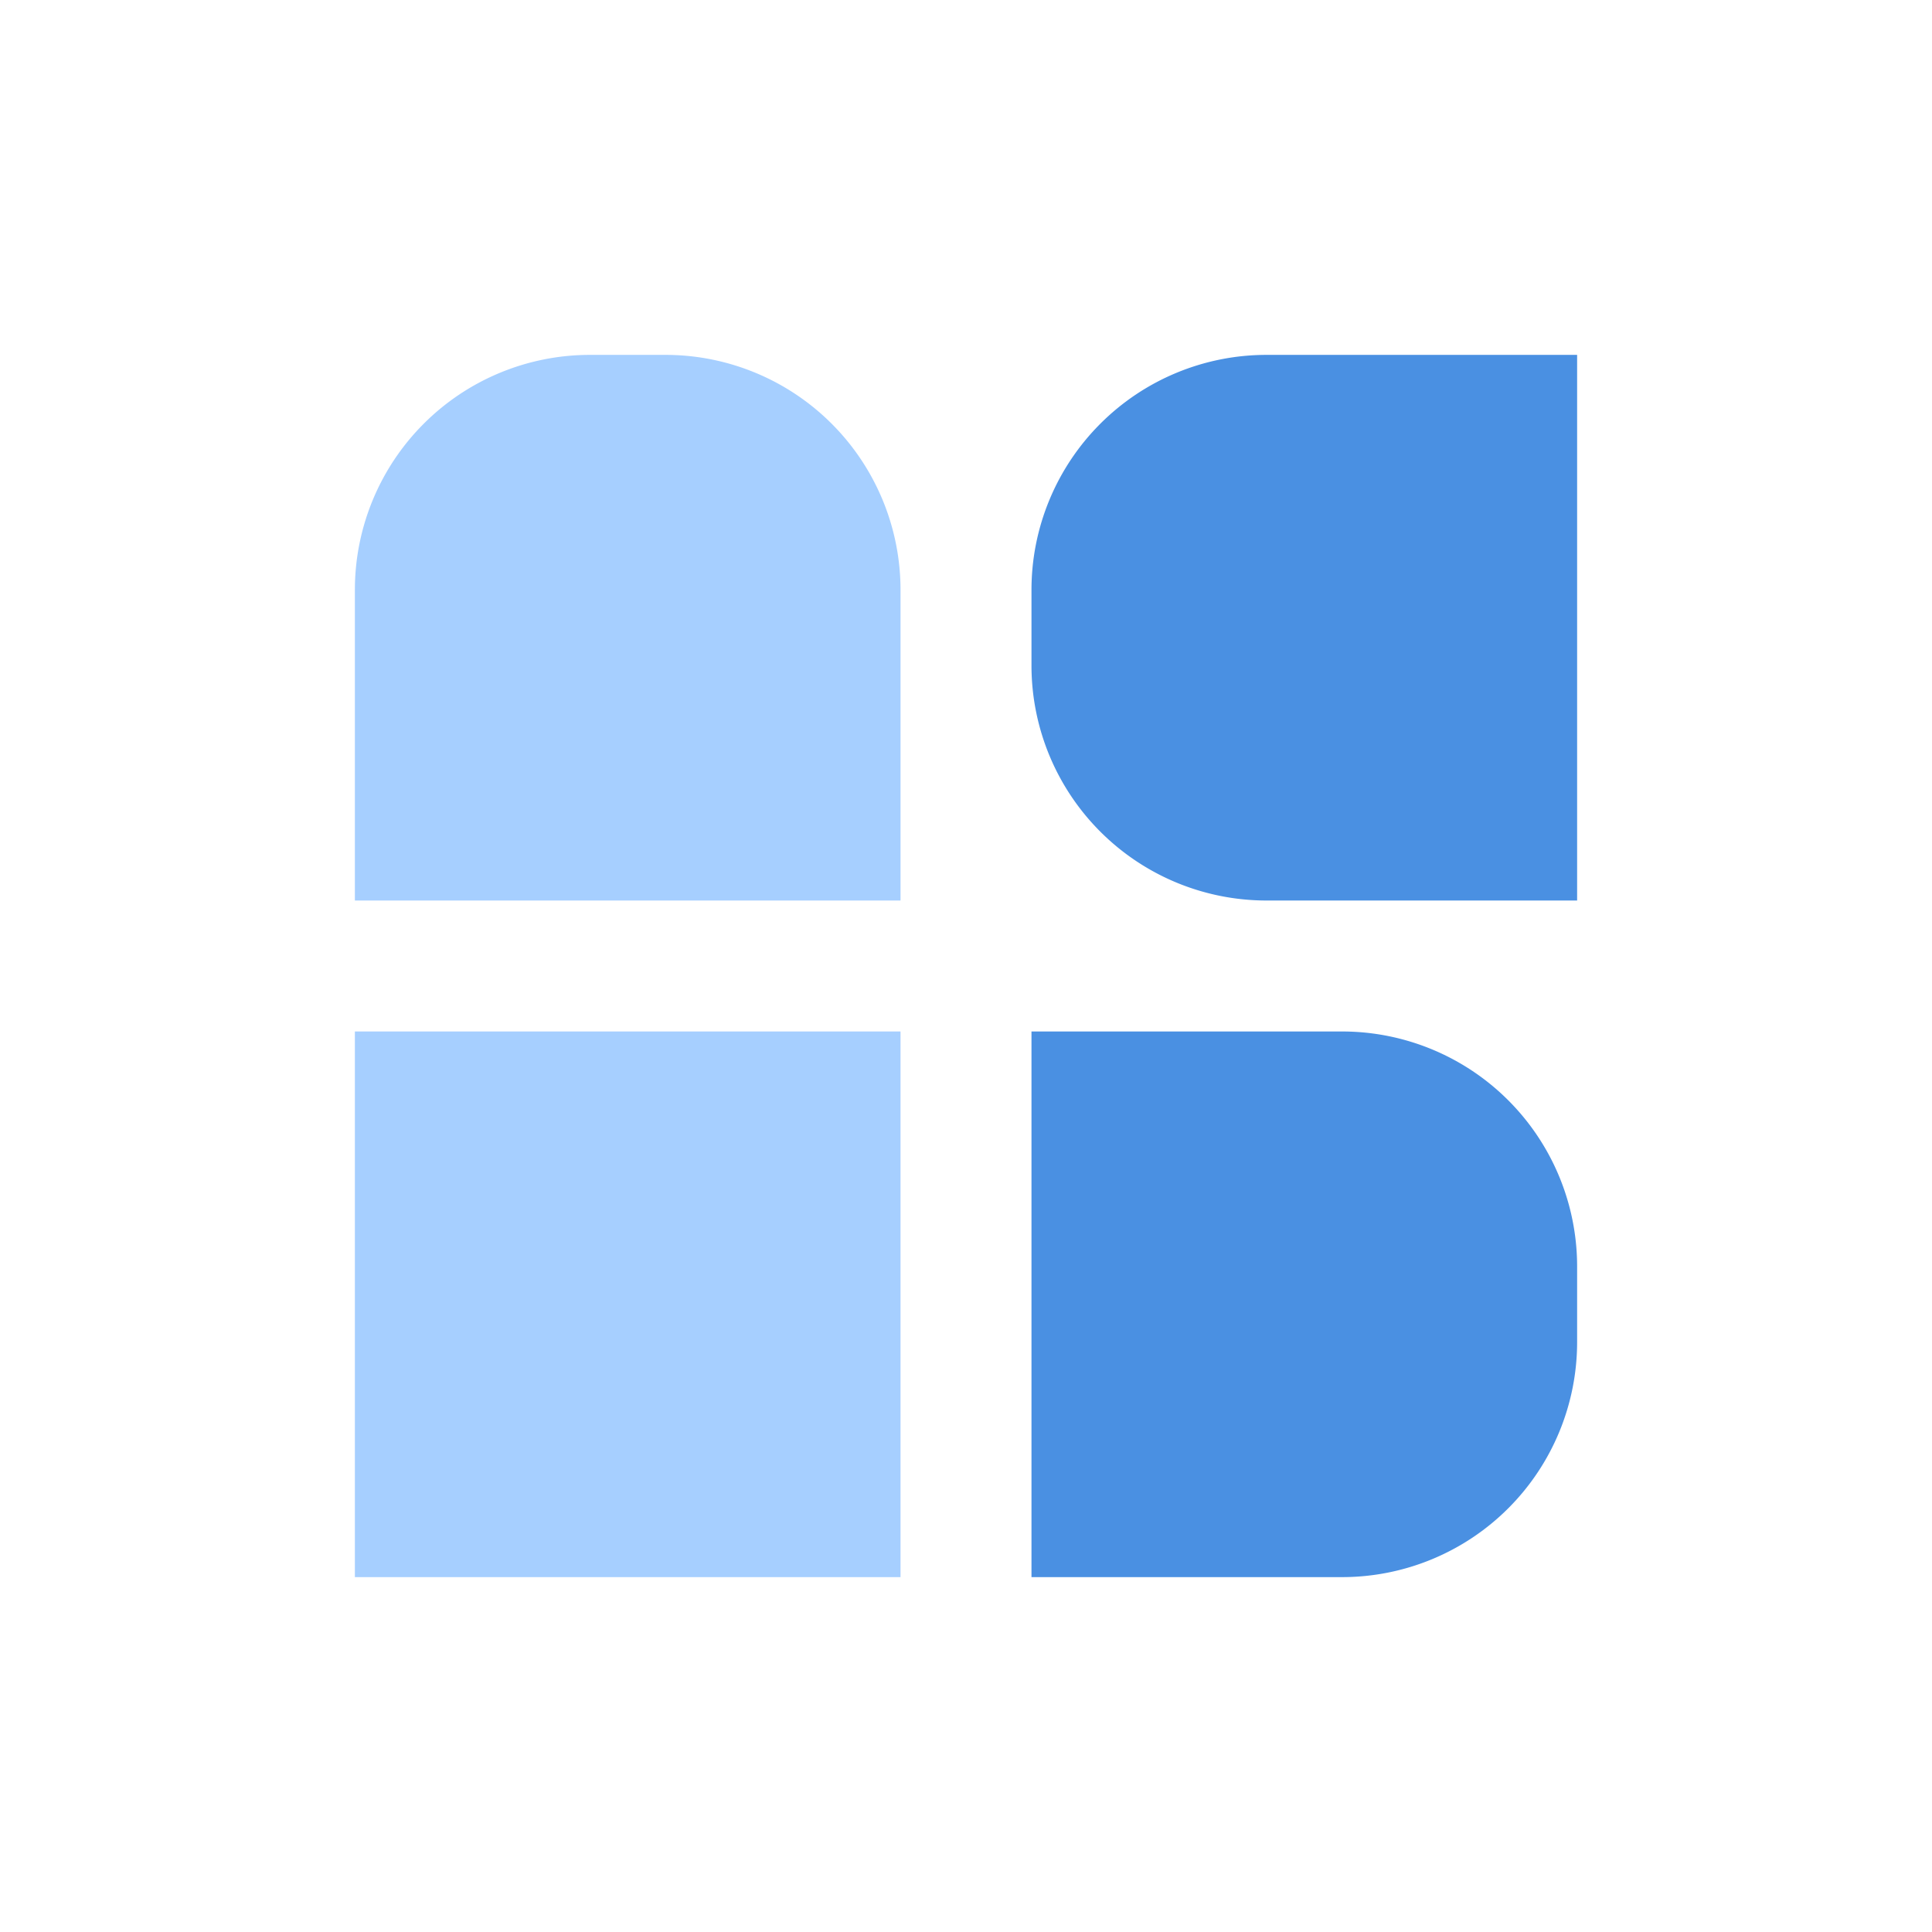
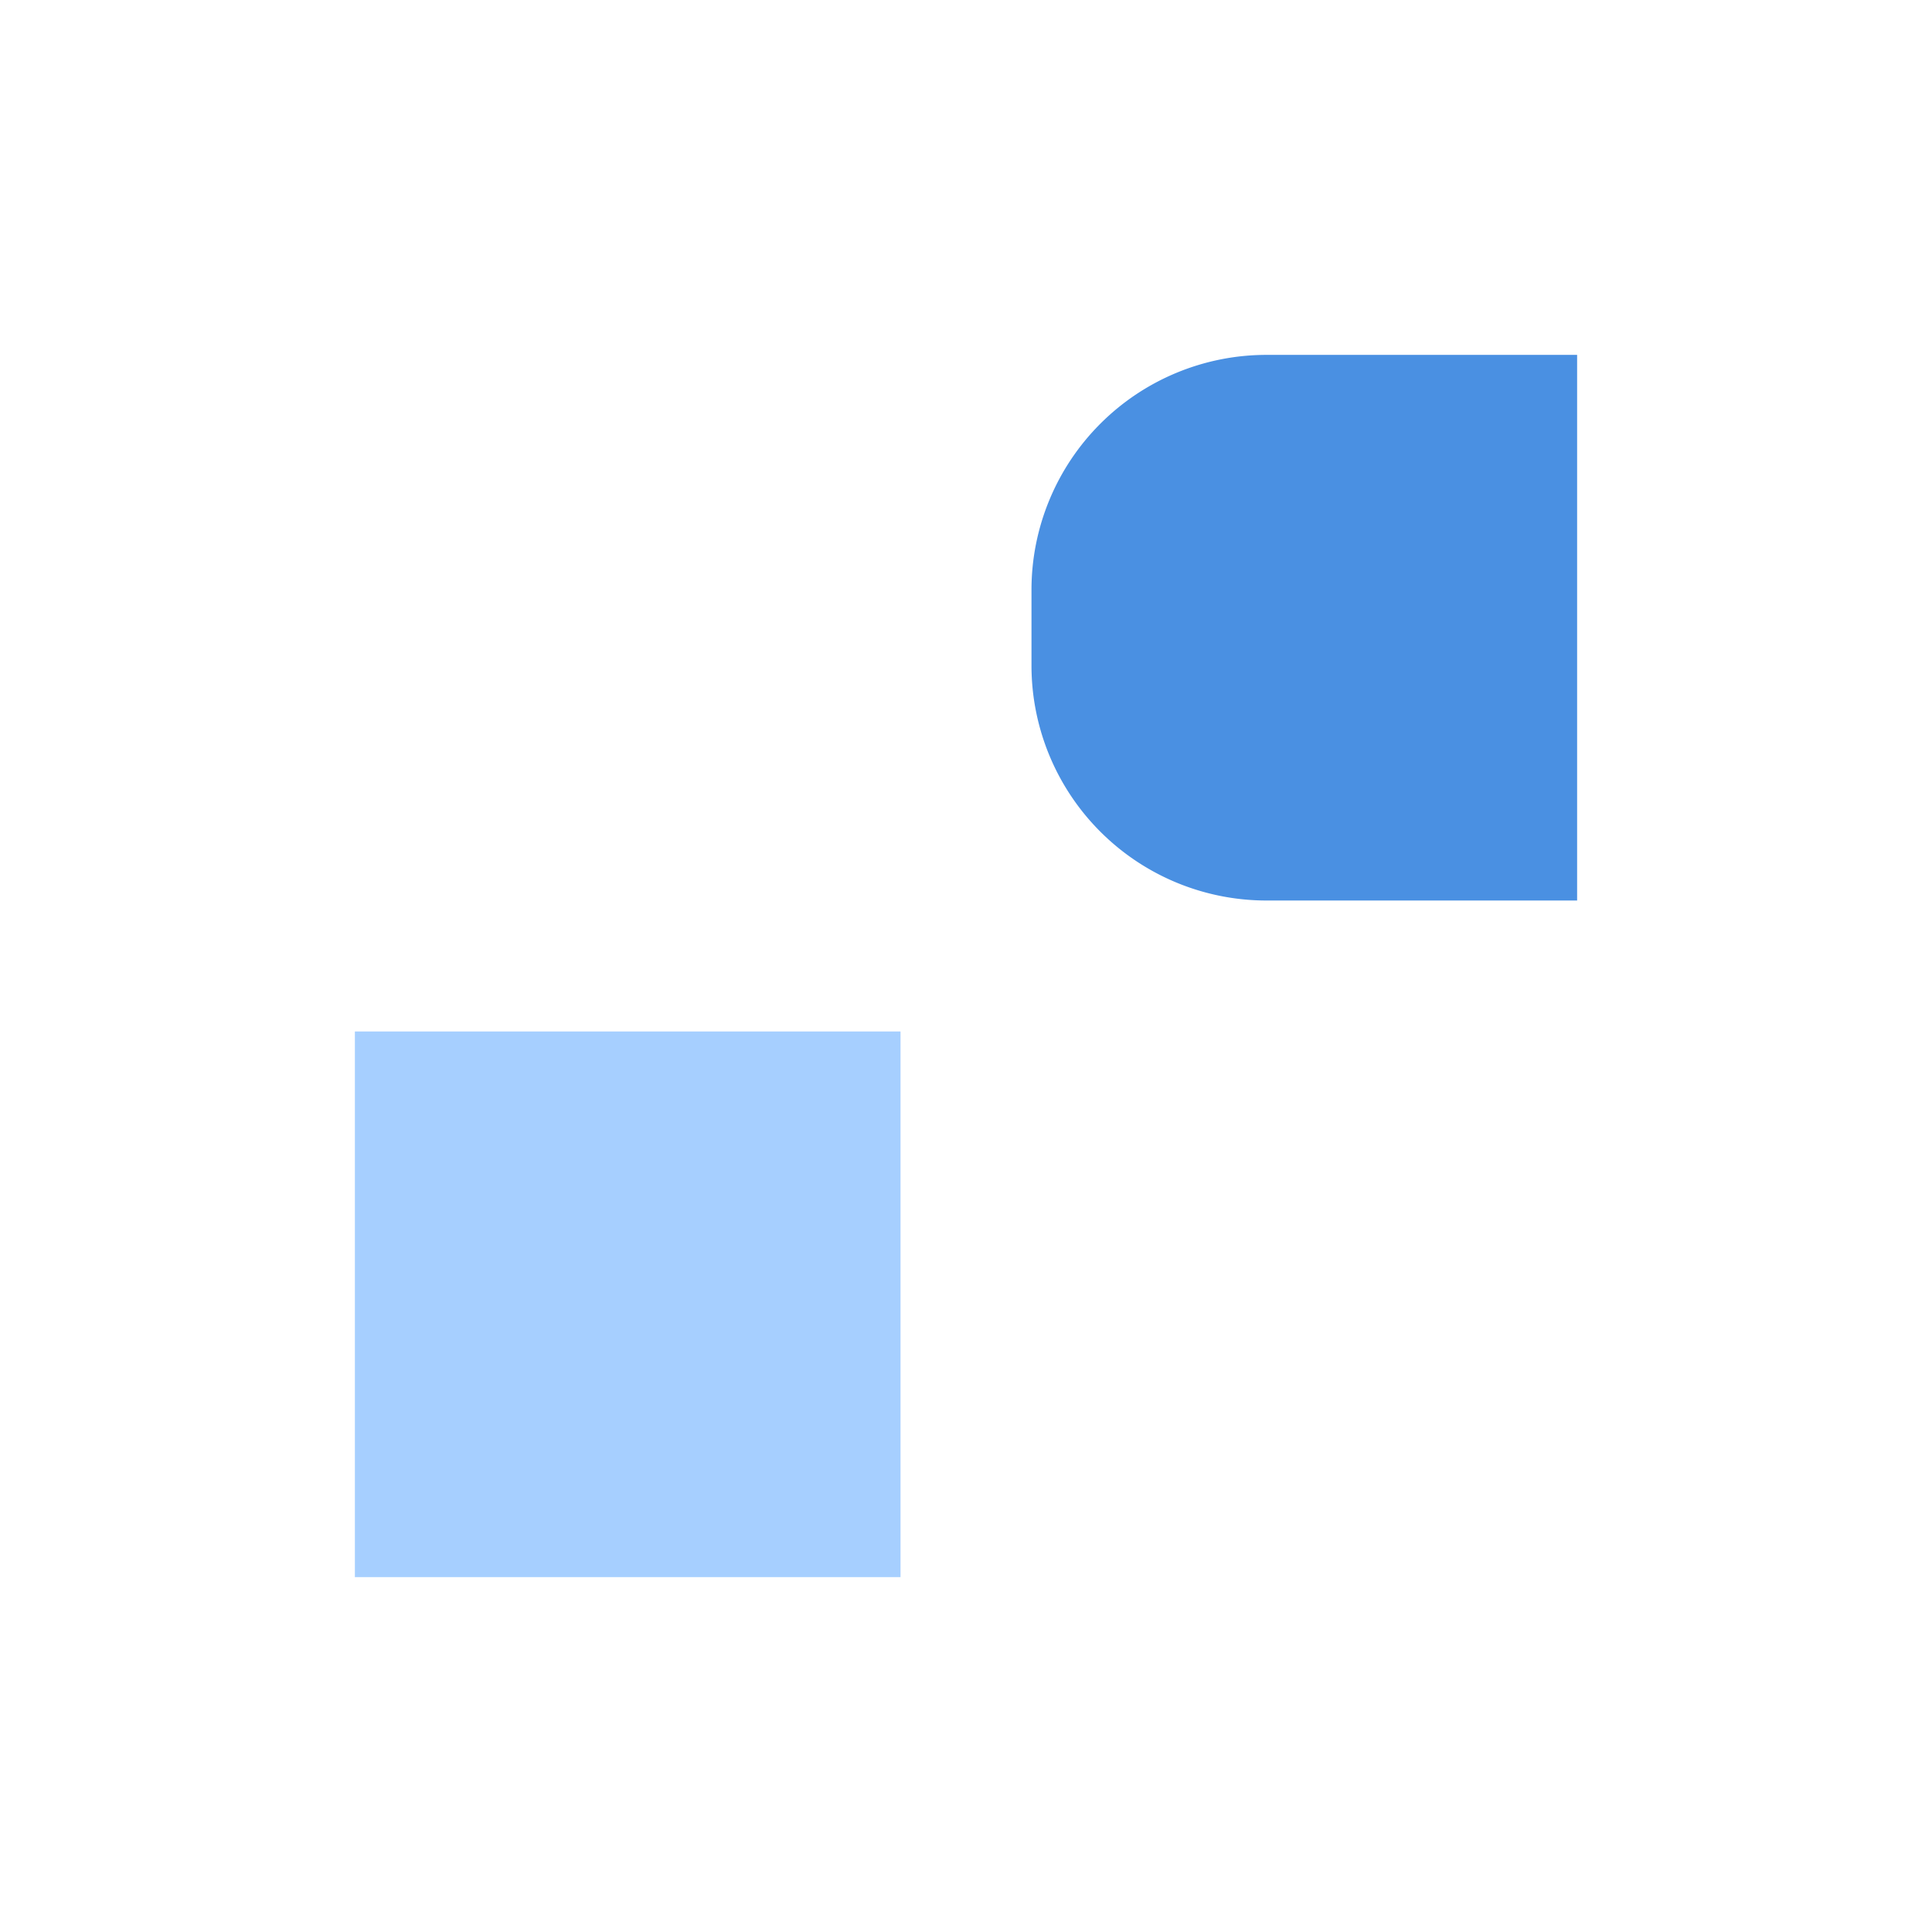
<svg xmlns="http://www.w3.org/2000/svg" width="1024" height="1024" viewBox="0 0 1024 1024" version="1.1">
-   <path fill="#a6cfff" d="m 312.674,188.095 h 40.04 A 124.579,124.579 0 0 1 477.292,312.674 V 477.292 H 188.095 V 312.674 A 124.579,124.579 0 0 1 312.674,188.095 Z" />
  <path fill="#4a90e2" d="M 671.286,188.095 H 835.905 V 477.292 H 671.286 A 124.579,124.579 0 0 1 546.708,352.714 v -40.04 A 124.579,124.579 0 0 1 671.286,188.095 Z" />
  <path fill="#a6cfff" d="M 477.292,835.905 H 188.095 V 546.708 h 289.197 z" />
-   <path fill="#4a90e2" d="M 711.326,835.905 H 546.708 V 546.708 h 164.618 a 124.579,124.579 0 0 1 124.579,124.579 v 40.04 A 124.579,124.579 0 0 1 711.326,835.905 Z" />
</svg>